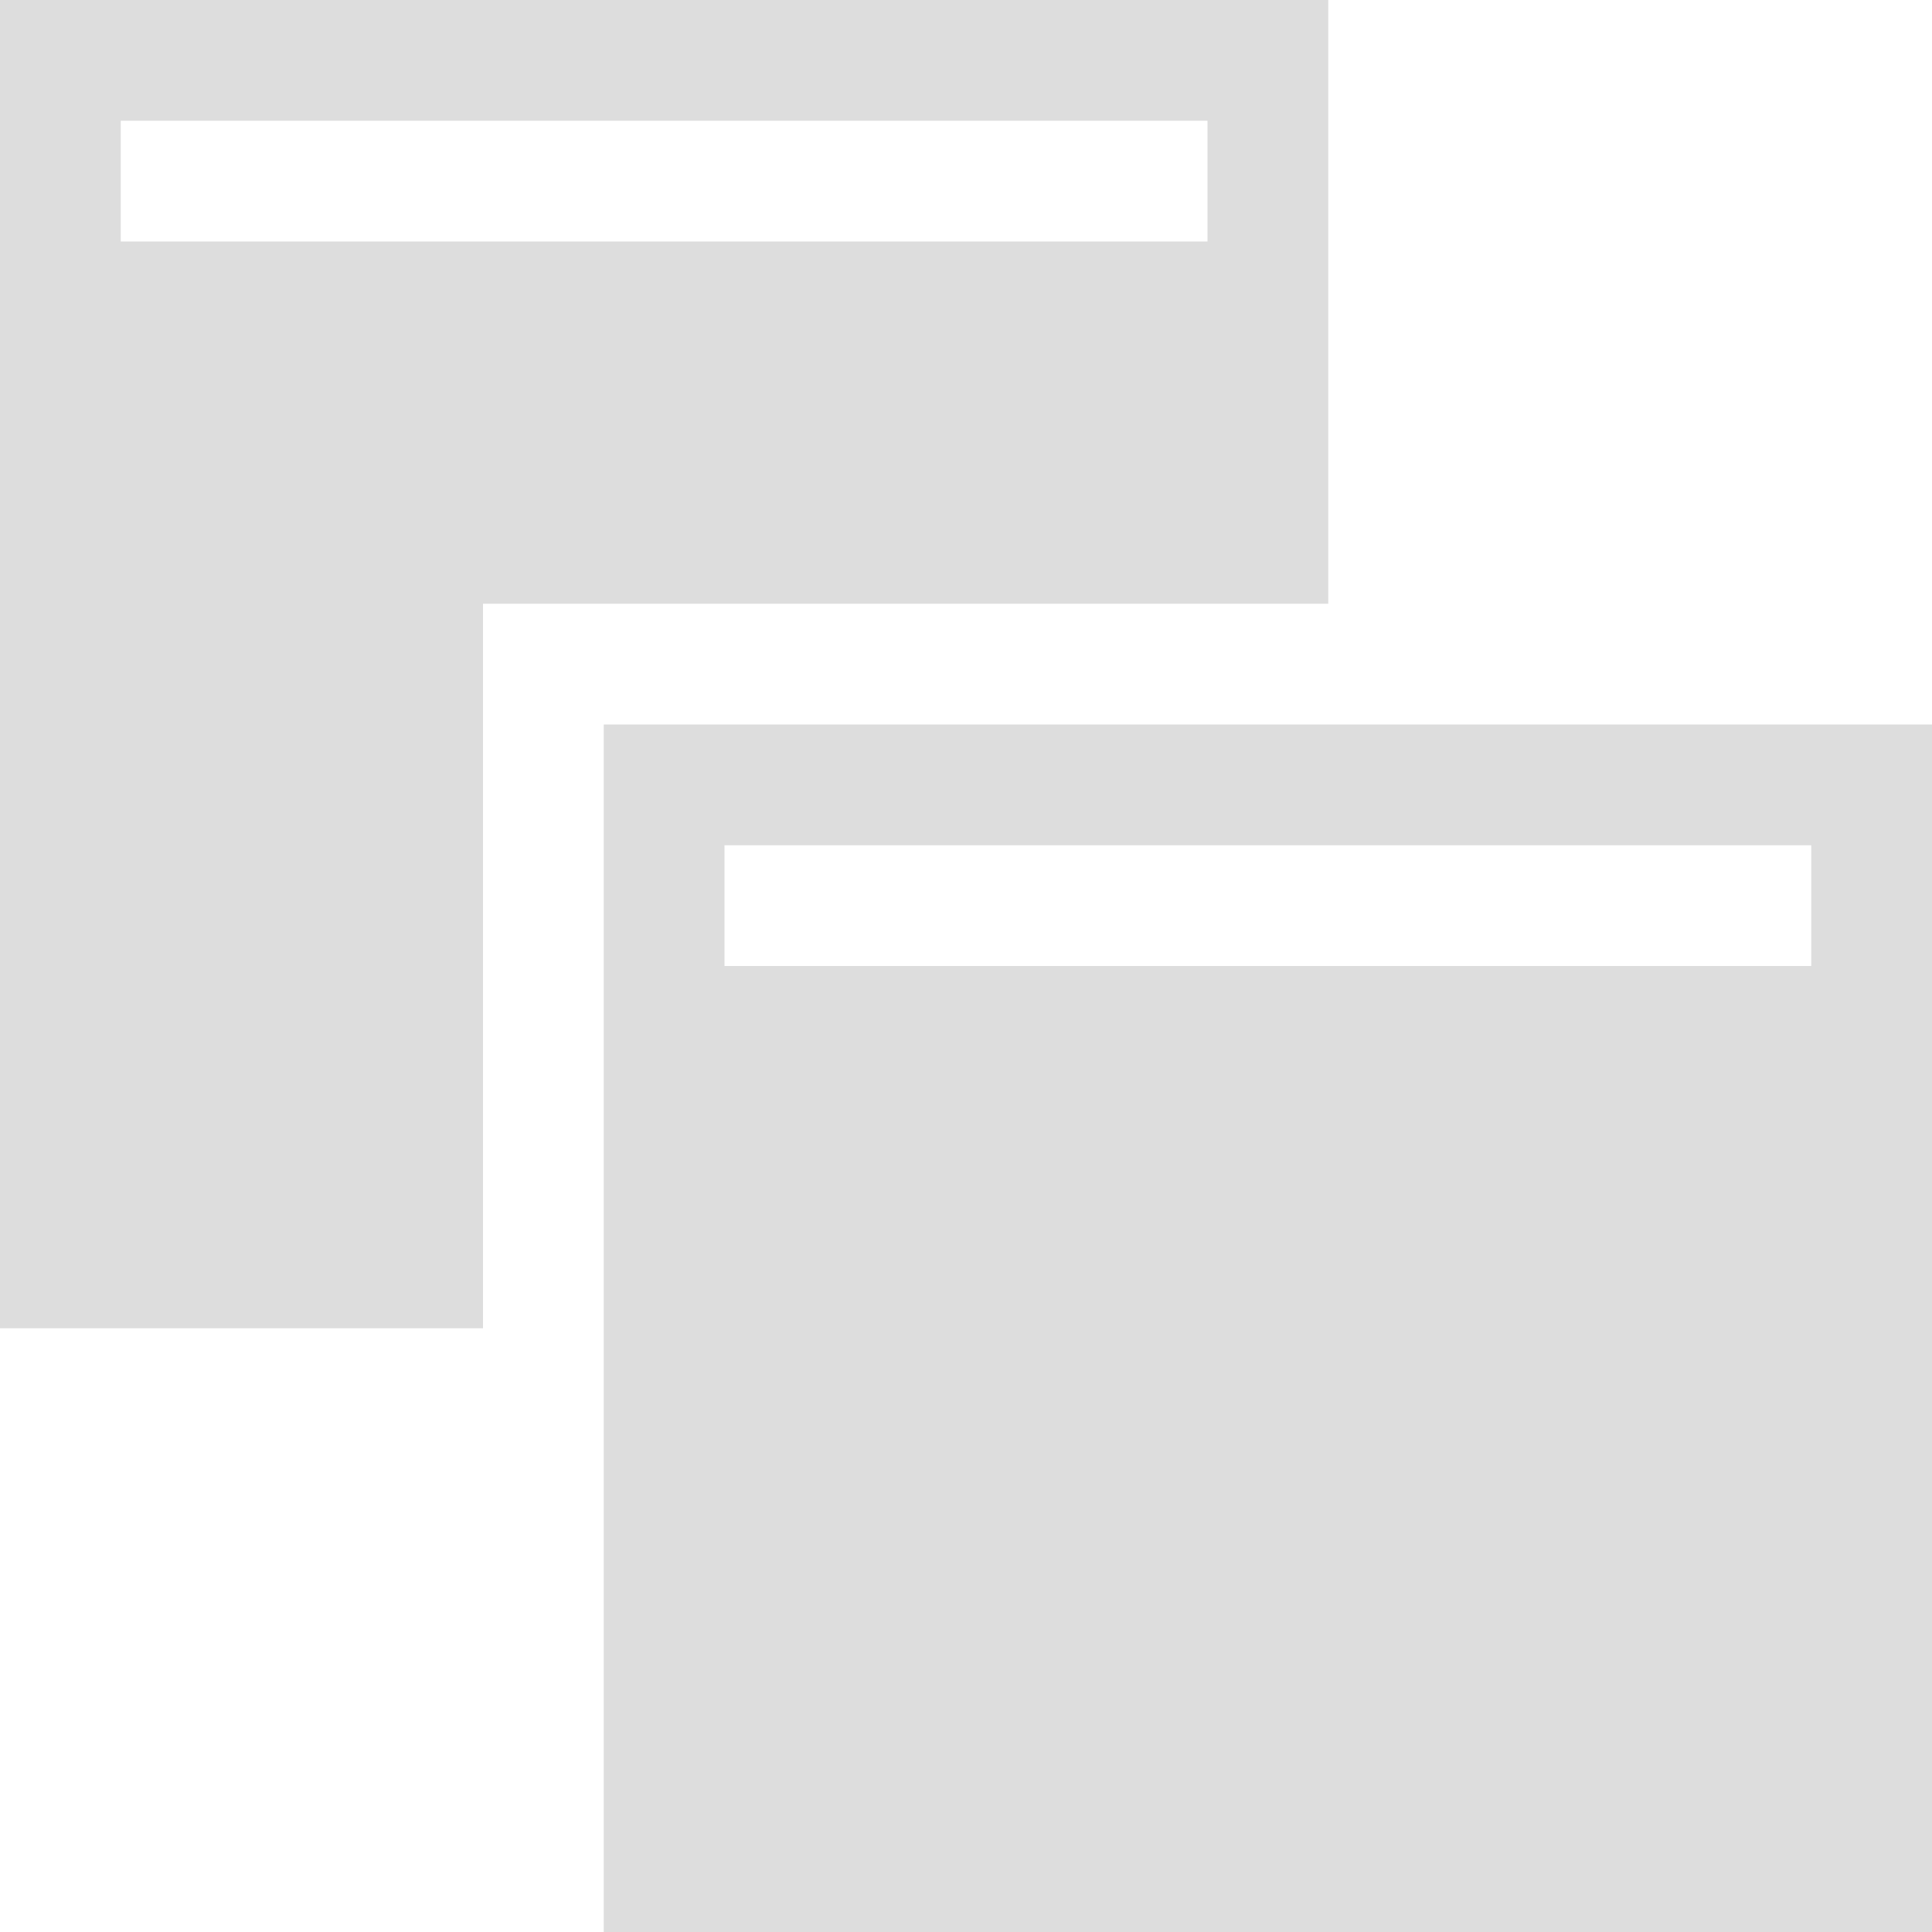
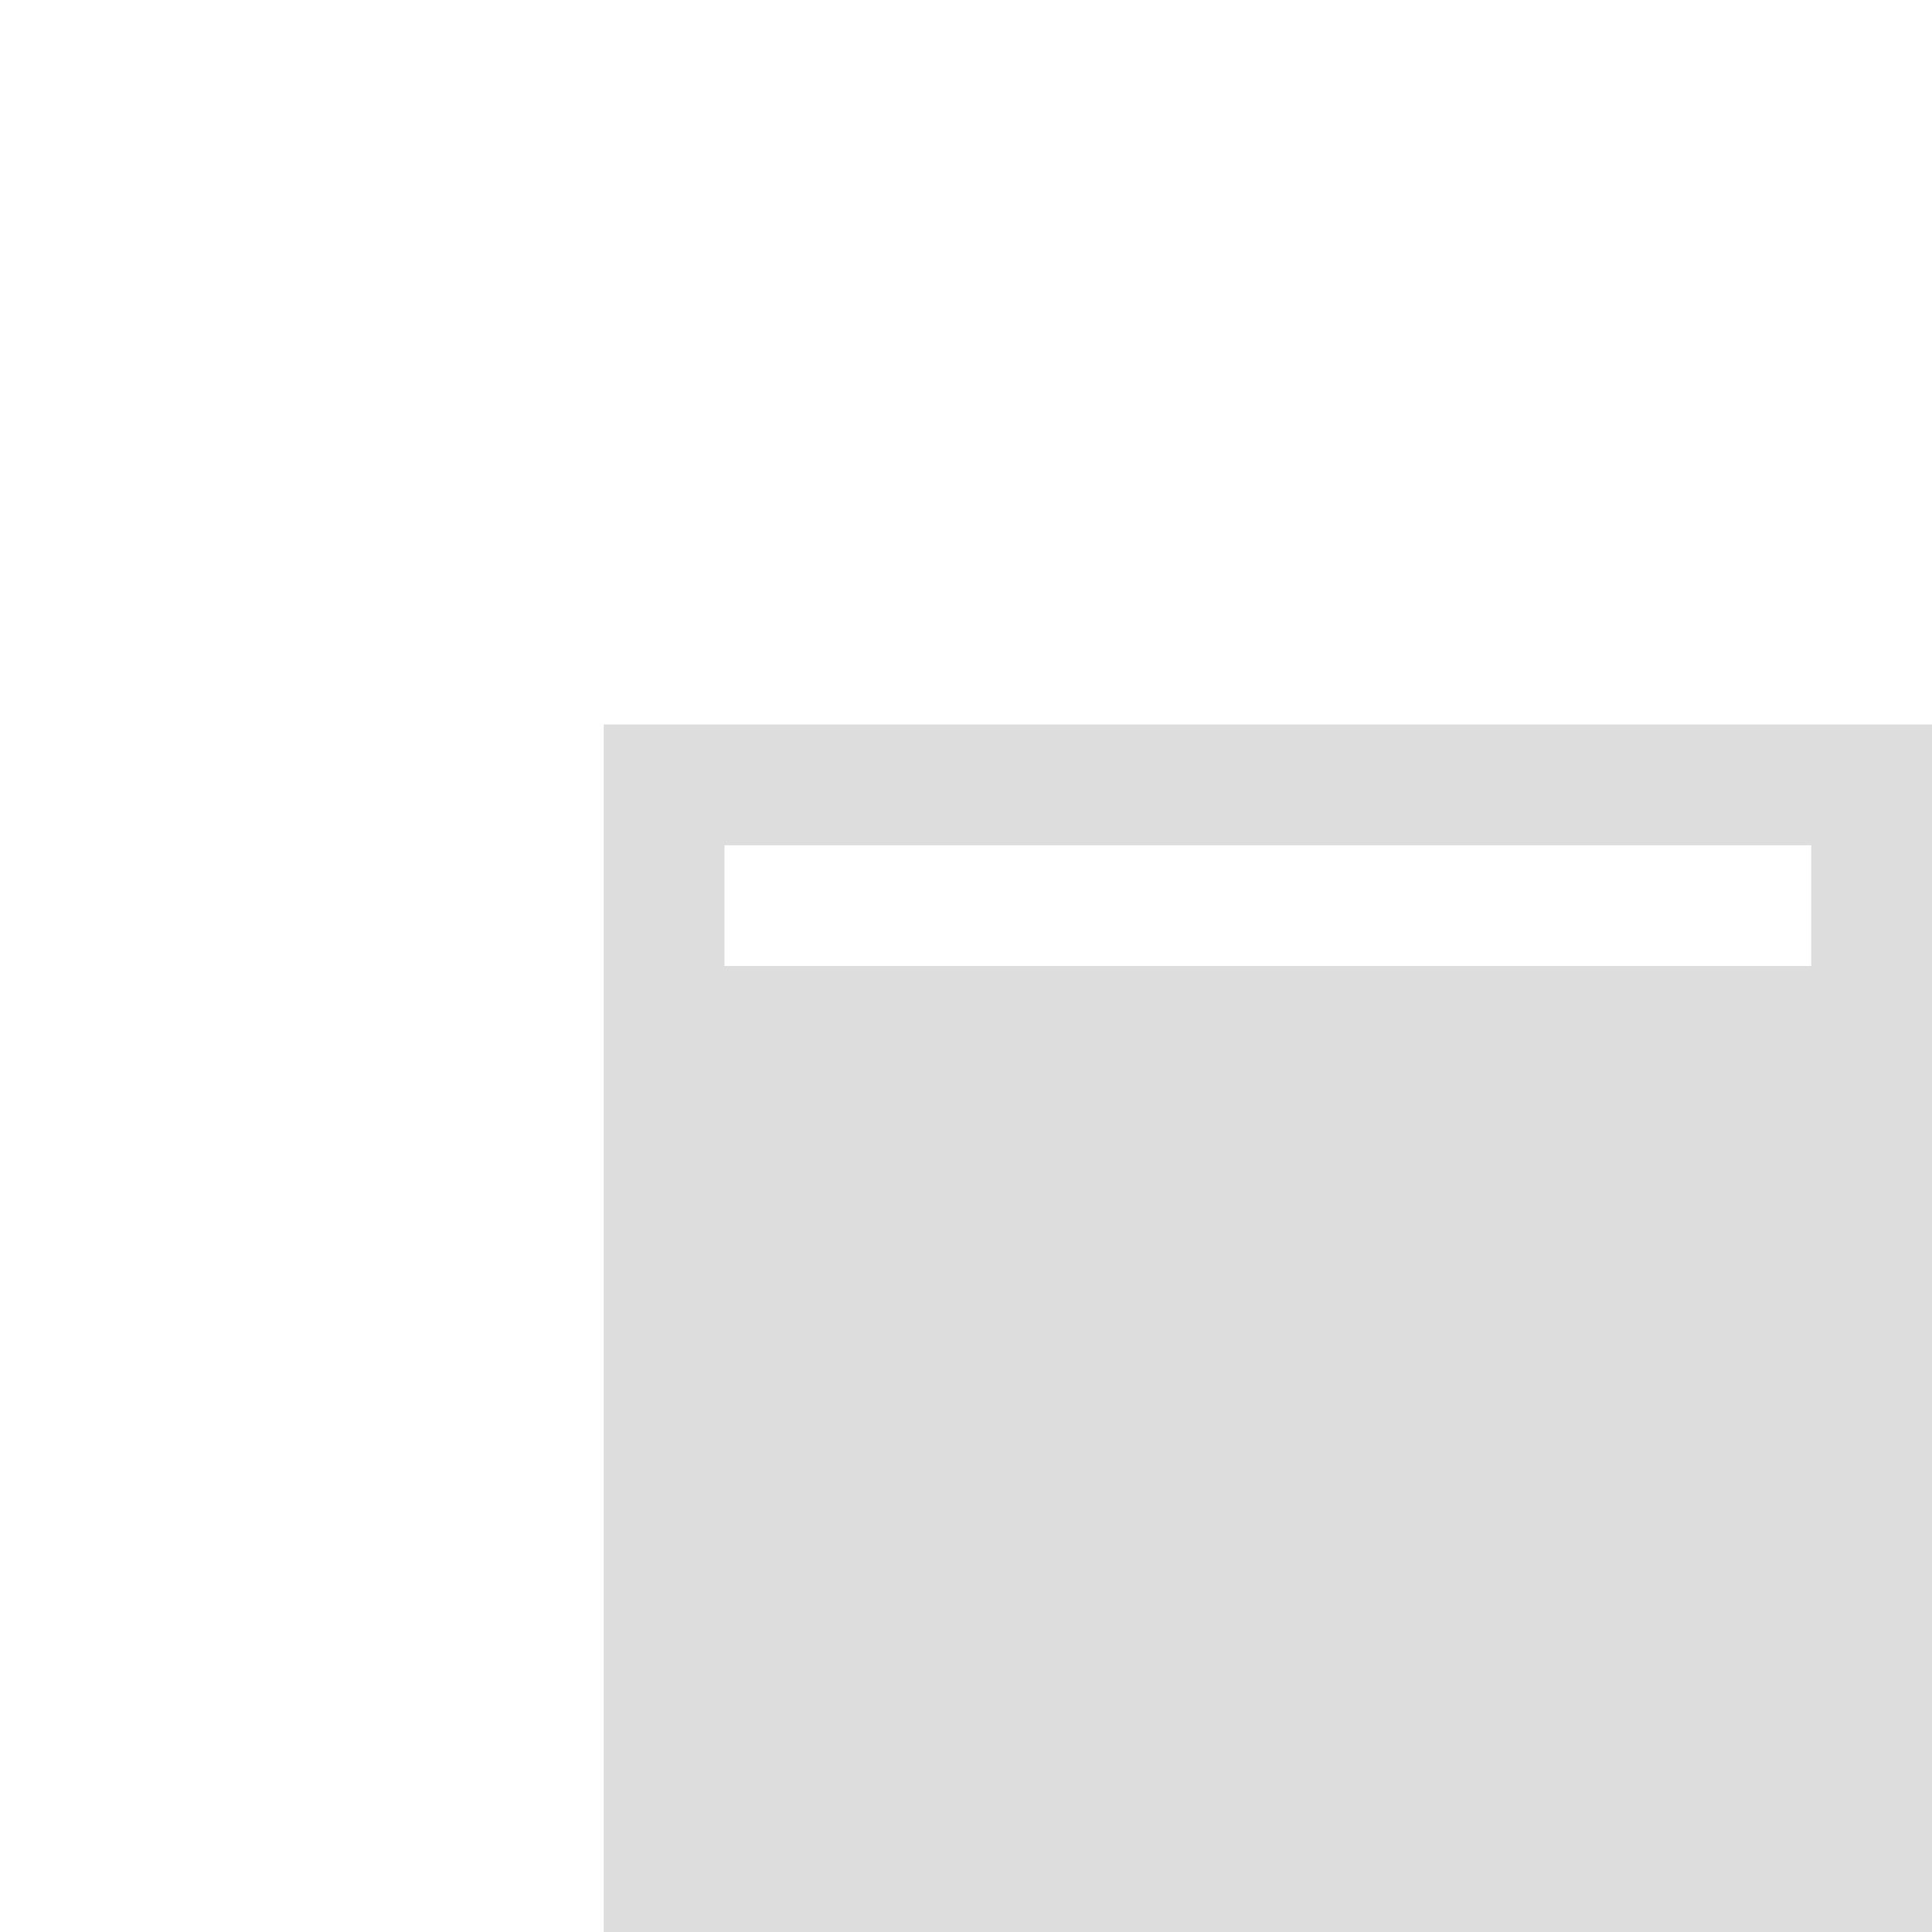
<svg xmlns="http://www.w3.org/2000/svg" xmlns:ns1="http://www.inkscape.org/namespaces/inkscape" xmlns:ns2="http://sodipodi.sourceforge.net/DTD/sodipodi-0.dtd" xmlns:ns3="http://www.openswatchbook.org/uri/2009/osb" xmlns:xlink="http://www.w3.org/1999/xlink" viewBox="0 0 16 16" id="svg7384" height="16" width="16" version="1.1" ns1:version="0.91 r13725" ns2:docname="gimp-prefs-window-management.svg">
  <ns2:namedview pagecolor="#ffffff" bordercolor="#595959" borderopacity="1" objecttolerance="10" gridtolerance="10" guidetolerance="10" ns1:pageopacity="0" ns1:pageshadow="2" ns1:window-width="501" ns1:window-height="405" id="namedview1508" showgrid="false" ns1:zoom="14.75" ns1:cx="-920.85322" ns1:cy="-78.32236" ns1:window-x="0" ns1:window-y="27" ns1:window-maximized="0" ns1:current-layer="svg7384" />
  <defs id="defs7386">
    <linearGradient ns3:paint="solid" id="linearGradient8074">
      <stop id="stop8072" offset="0" style="stop-color:#dddddd;stop-opacity:1;" />
    </linearGradient>
    <linearGradient ns3:paint="solid" id="linearGradient7561">
      <stop id="stop7558" offset="0" style="stop-color:#b8b8b8;stop-opacity:1;" />
    </linearGradient>
    <linearGradient ns3:paint="solid" id="linearGradient7548">
      <stop id="stop7546" offset="0" style="stop-color:#ffffff;stop-opacity:1;" />
    </linearGradient>
    <linearGradient ns3:paint="solid" id="linearGradient7542">
      <stop id="stop7538" offset="0" style="stop-color:#eeeeee;stop-opacity:1;" />
    </linearGradient>
    <linearGradient gradientTransform="matrix(0,-735328.32,170712.69,0,2464326300,577972450)" ns3:paint="solid" id="linearGradient19282">
      <stop id="stop19284" offset="0" style="stop-color:#cecece;stop-opacity:1;" />
    </linearGradient>
    <linearGradient gradientTransform="matrix(0.347,0,0,0.306,-159.352,781.039)" ns3:paint="solid" id="linearGradient19282-4">
      <stop id="stop19284-0" offset="0" style="stop-color:#dddddd;stop-opacity:1;" />
    </linearGradient>
    <linearGradient gradientTransform="translate(923.853,356.589)" gradientUnits="userSpaceOnUse" y2="-14.5" x2="6" y1="-14.5" x1="-5" id="linearGradient8033" xlink:href="#linearGradient19282-4" />
    <linearGradient gradientTransform="translate(923.853,356.589)" gradientUnits="userSpaceOnUse" y2="-9" x2="11" y1="-9" x1="0" id="linearGradient8035" xlink:href="#linearGradient19282-4" />
  </defs>
  <g transform="translate(-310.533,-198.589)" style="display:inline" id="preferences">
    <g transform="translate(315.533,218.589)" id="gimp-prefs-window-management">
-       <path style="fill:url(#linearGradient8033);fill-opacity:1;stroke:none" d="m -5,-20 0,11 4,0 0,-6 7,0 0,-5 z m 1,1 9,0 0,1 -9,0 z" id="rect28730" ns1:connector-curvature="0" />
      <path style="fill:url(#linearGradient8035);fill-opacity:1;stroke:none" d="m 0,-14 0,10 11,0 0,-10 z m 1,1 9,0 0,1 -9,0 z" id="rect28732" ns1:connector-curvature="0" />
    </g>
  </g>
</svg>